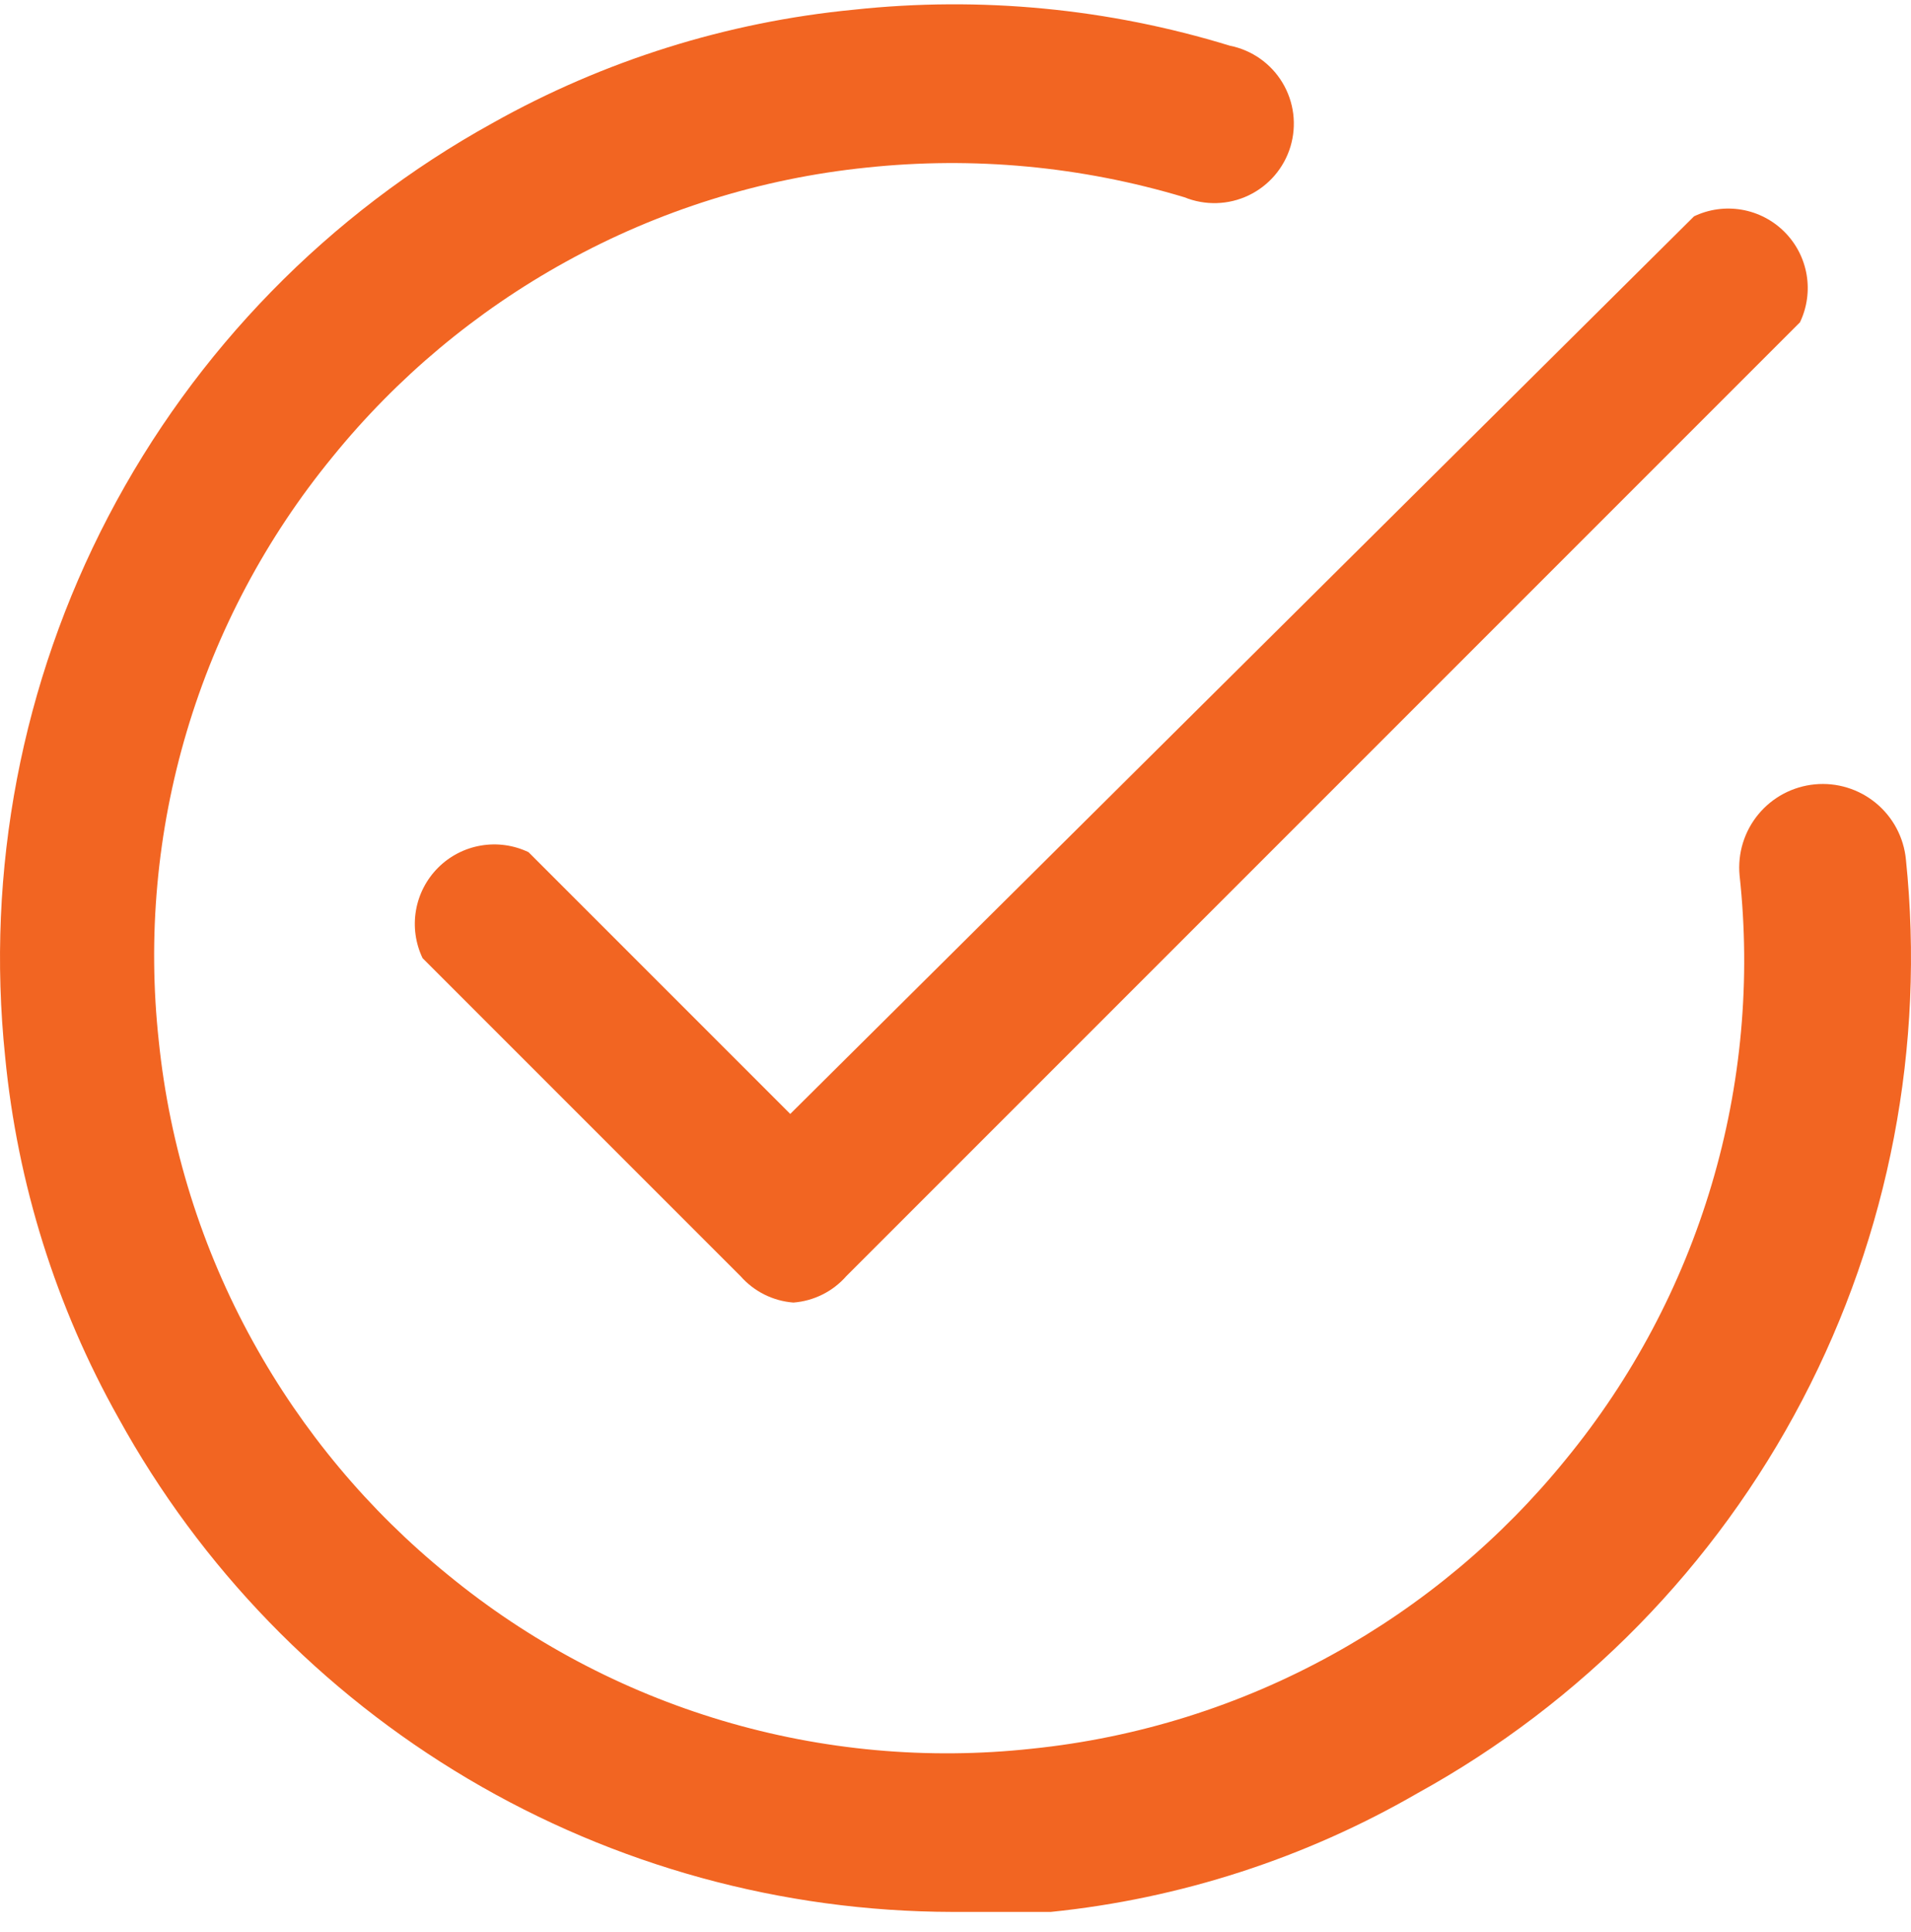
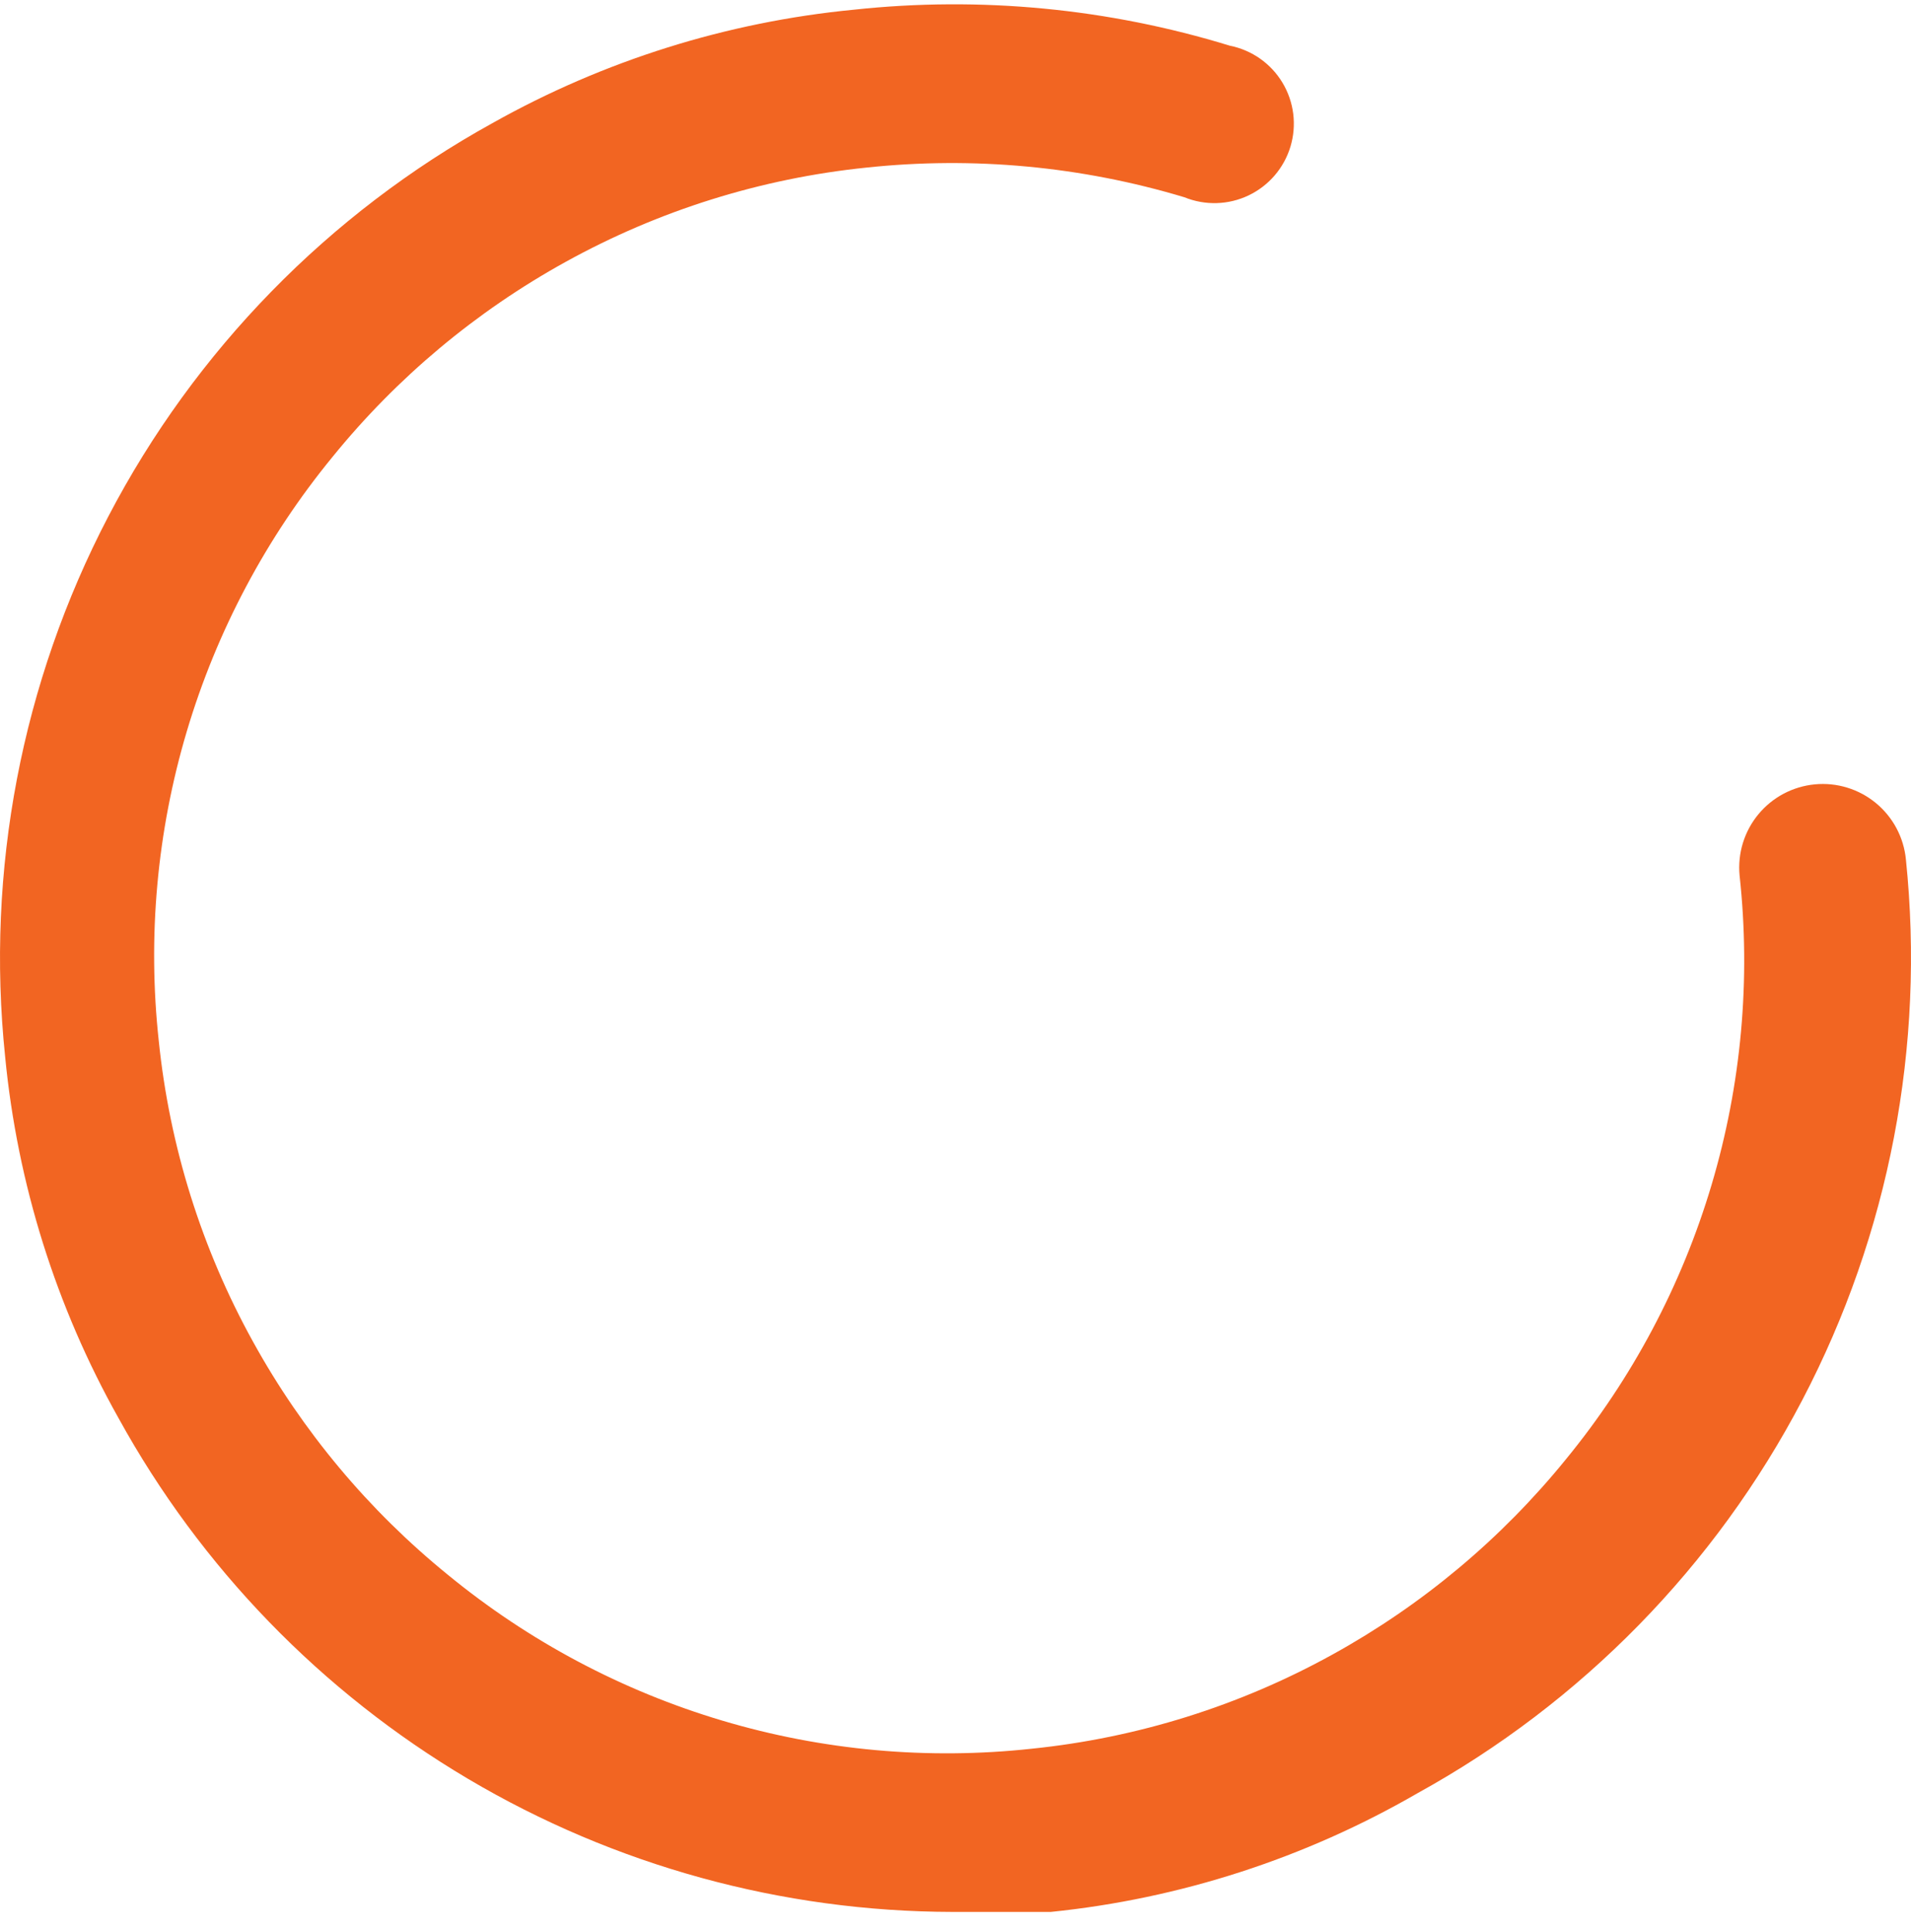
<svg xmlns="http://www.w3.org/2000/svg" width="93" height="94" viewBox="0 0 93 94" fill="none">
-   <path d="M38.612 63.378C37.617 63.302 36.692 62.839 36.034 62.089L20.565 46.62C20.22 45.898 20.108 45.088 20.243 44.299C20.378 43.511 20.755 42.785 21.32 42.219C21.886 41.653 22.613 41.277 23.401 41.142C24.189 41.007 25 41.119 25.721 41.464L38.458 54.2L82.441 10.526C83.162 10.181 83.973 10.069 84.761 10.204C85.549 10.339 86.276 10.716 86.841 11.281C87.407 11.847 87.784 12.573 87.919 13.362C88.054 14.15 87.941 14.961 87.597 15.682L41.19 62.089C40.532 62.839 39.607 63.302 38.612 63.378Z" fill="#F26522" />
  <path d="M46.347 93.027C38.053 93.013 29.914 90.778 22.777 86.552C15.64 82.326 9.766 76.265 5.767 68.998C2.726 63.584 0.847 57.596 0.25 51.415C-0.694 42.351 1.052 33.21 5.27 25.131C9.488 17.053 15.991 10.395 23.968 5.989C29.383 2.949 35.371 1.07 41.551 0.472C47.709 -0.191 53.936 0.406 59.856 2.225C60.384 2.33 60.885 2.545 61.325 2.855C61.766 3.165 62.136 3.564 62.414 4.026C62.691 4.488 62.869 5.003 62.936 5.537C63.002 6.072 62.957 6.615 62.802 7.131C62.647 7.646 62.385 8.124 62.035 8.533C61.684 8.942 61.252 9.274 60.766 9.506C60.28 9.738 59.751 9.867 59.212 9.882C58.674 9.898 58.138 9.801 57.639 9.598C52.63 8.092 47.371 7.601 42.17 8.154C37.029 8.681 32.048 10.242 27.526 12.743C23.17 15.147 19.318 18.368 16.182 22.231C12.954 26.166 10.543 30.706 9.091 35.584C7.639 40.463 7.175 45.582 7.726 50.642C8.253 55.783 9.814 60.764 12.315 65.286C14.719 69.642 17.94 73.494 21.803 76.63C25.738 79.859 30.277 82.269 35.156 83.721C40.034 85.173 45.154 85.637 50.214 85.086C55.355 84.559 60.336 82.999 64.858 80.497C69.214 78.094 73.066 74.872 76.202 71.009C79.43 67.075 81.841 62.534 83.293 57.656C84.745 52.778 85.209 47.659 84.658 42.598C84.607 42.067 84.662 41.53 84.818 41.02C84.975 40.509 85.23 40.035 85.57 39.623C85.91 39.211 86.328 38.87 86.799 38.62C87.271 38.37 87.787 38.215 88.319 38.164C88.85 38.113 89.387 38.167 89.897 38.324C90.408 38.48 90.882 38.736 91.294 39.076C91.706 39.416 92.047 39.834 92.297 40.305C92.547 40.777 92.702 41.293 92.753 41.825C93.692 50.895 91.939 60.04 87.711 68.119C83.483 76.198 76.969 82.853 68.983 87.252C63.511 90.416 57.43 92.385 51.142 93.027C49.544 93.027 47.894 93.027 46.347 93.027Z" fill="#F26522" />
</svg>